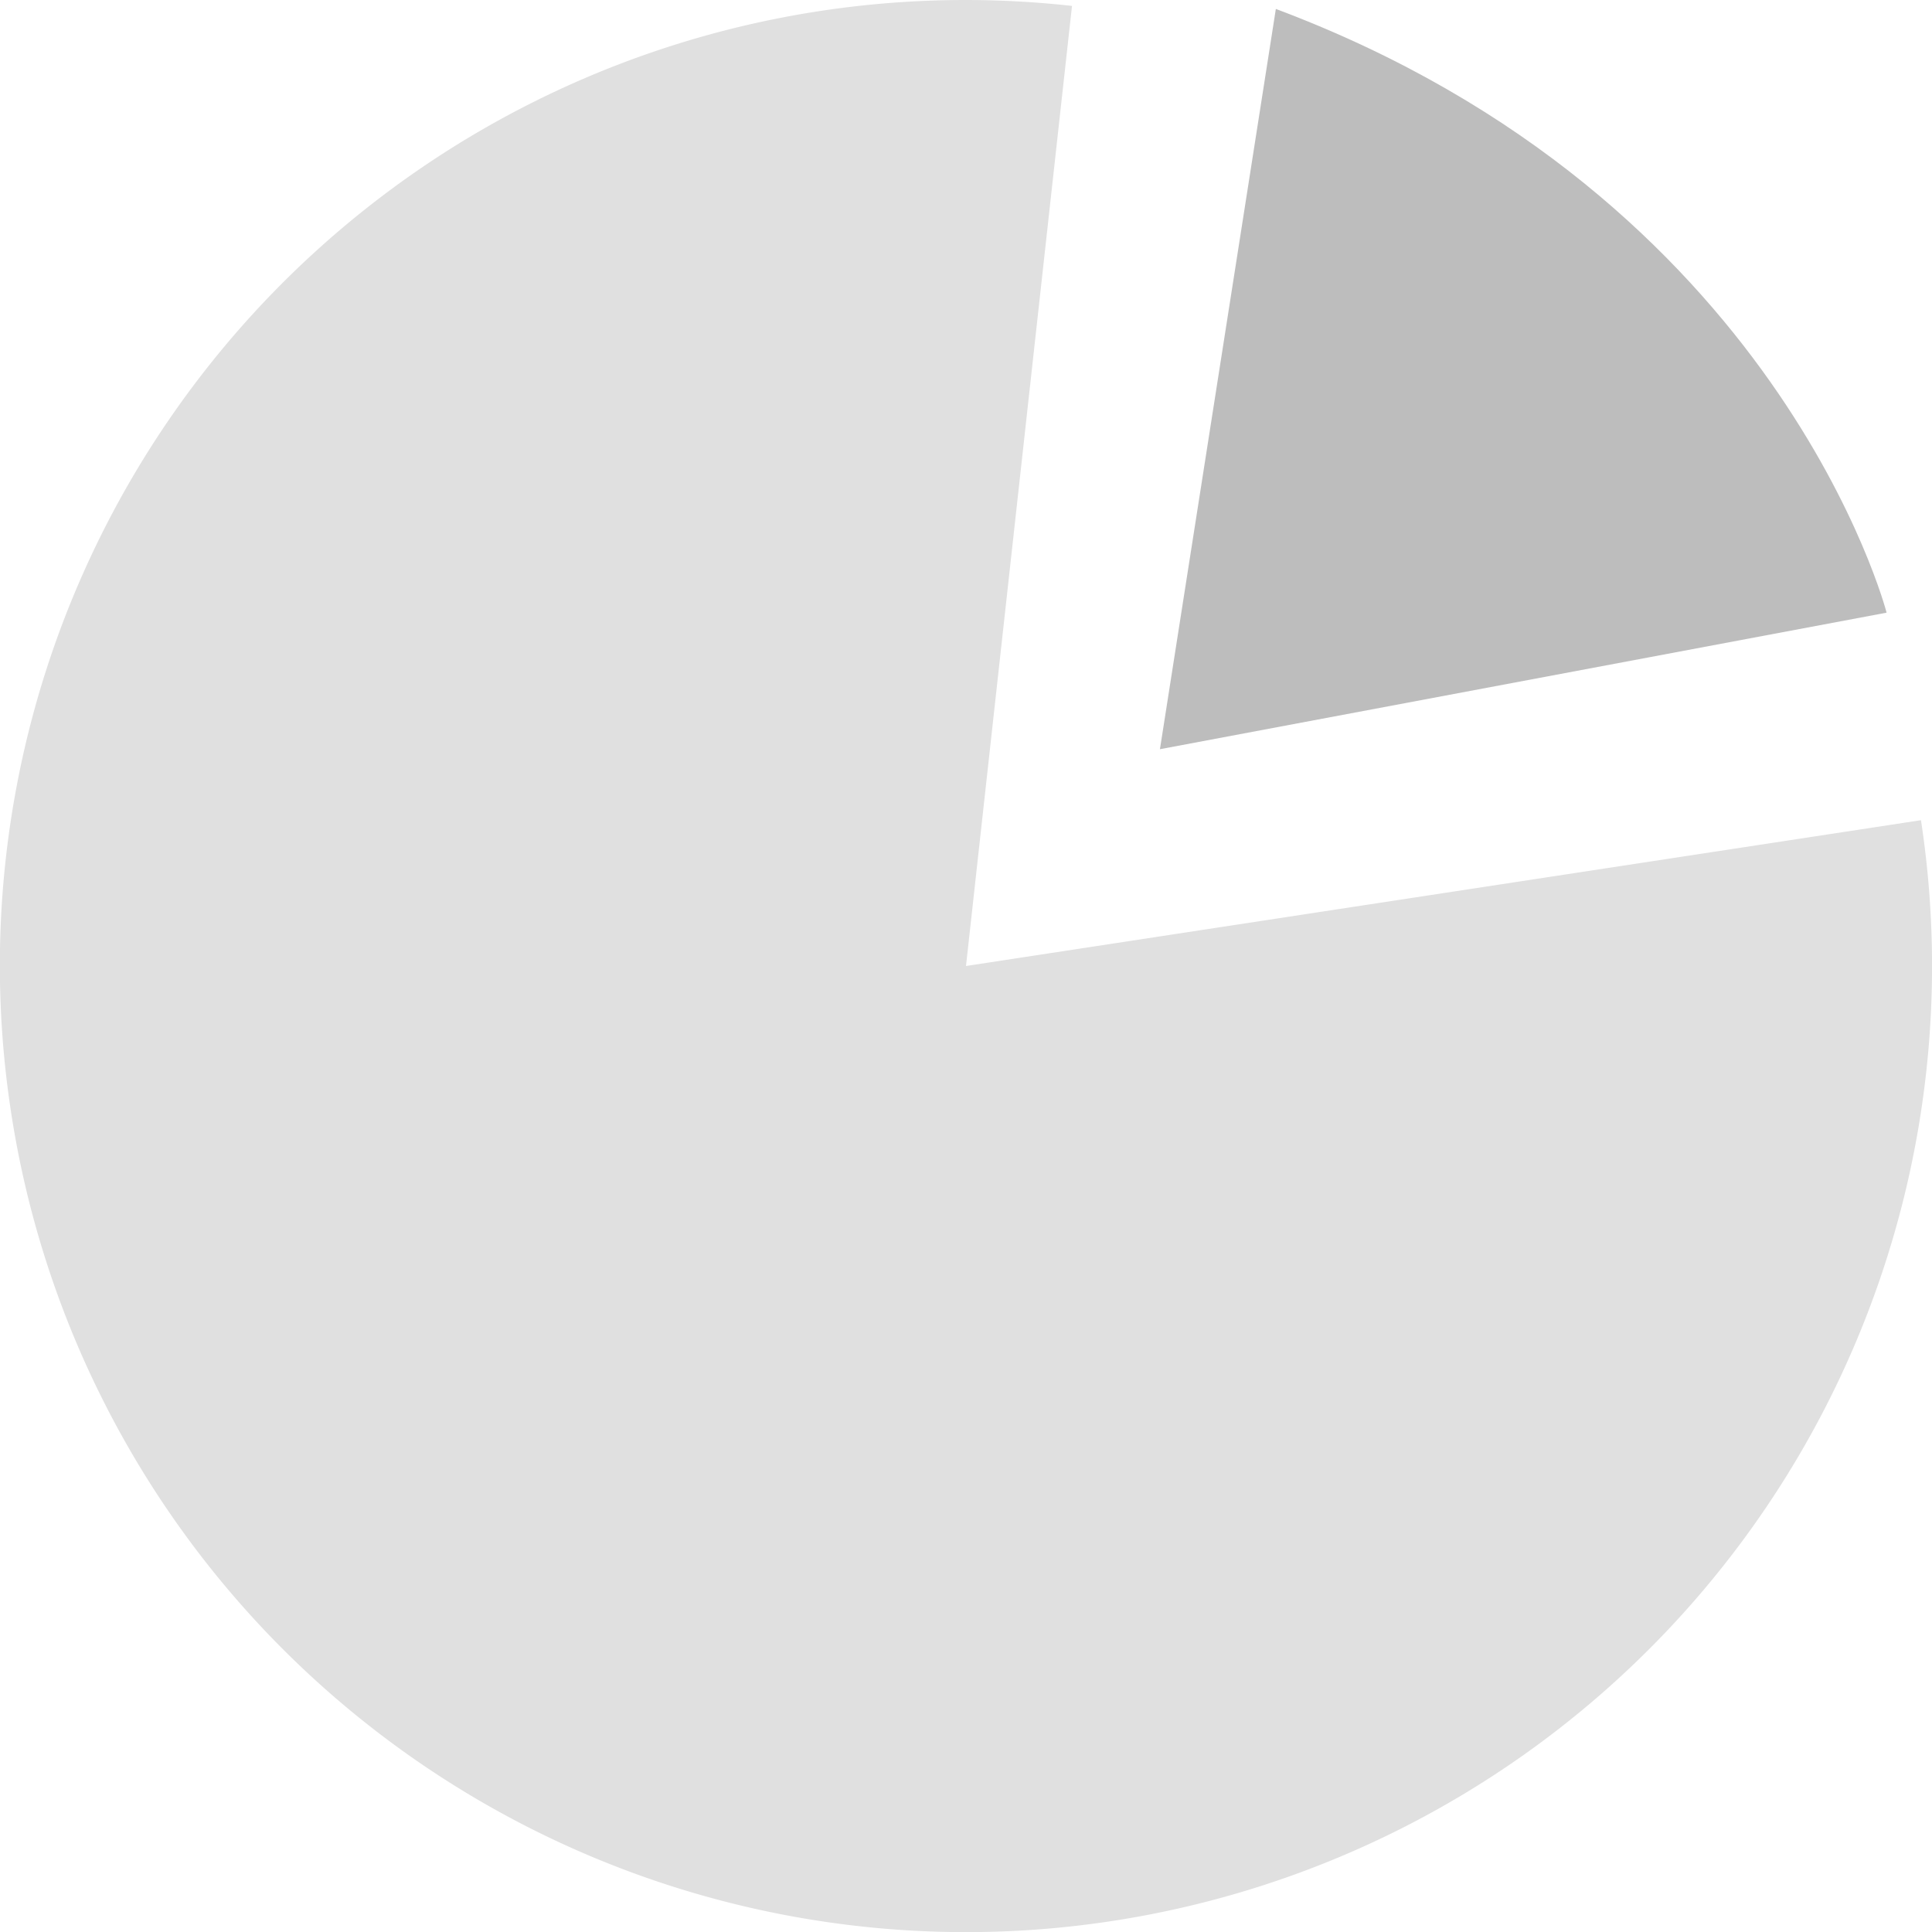
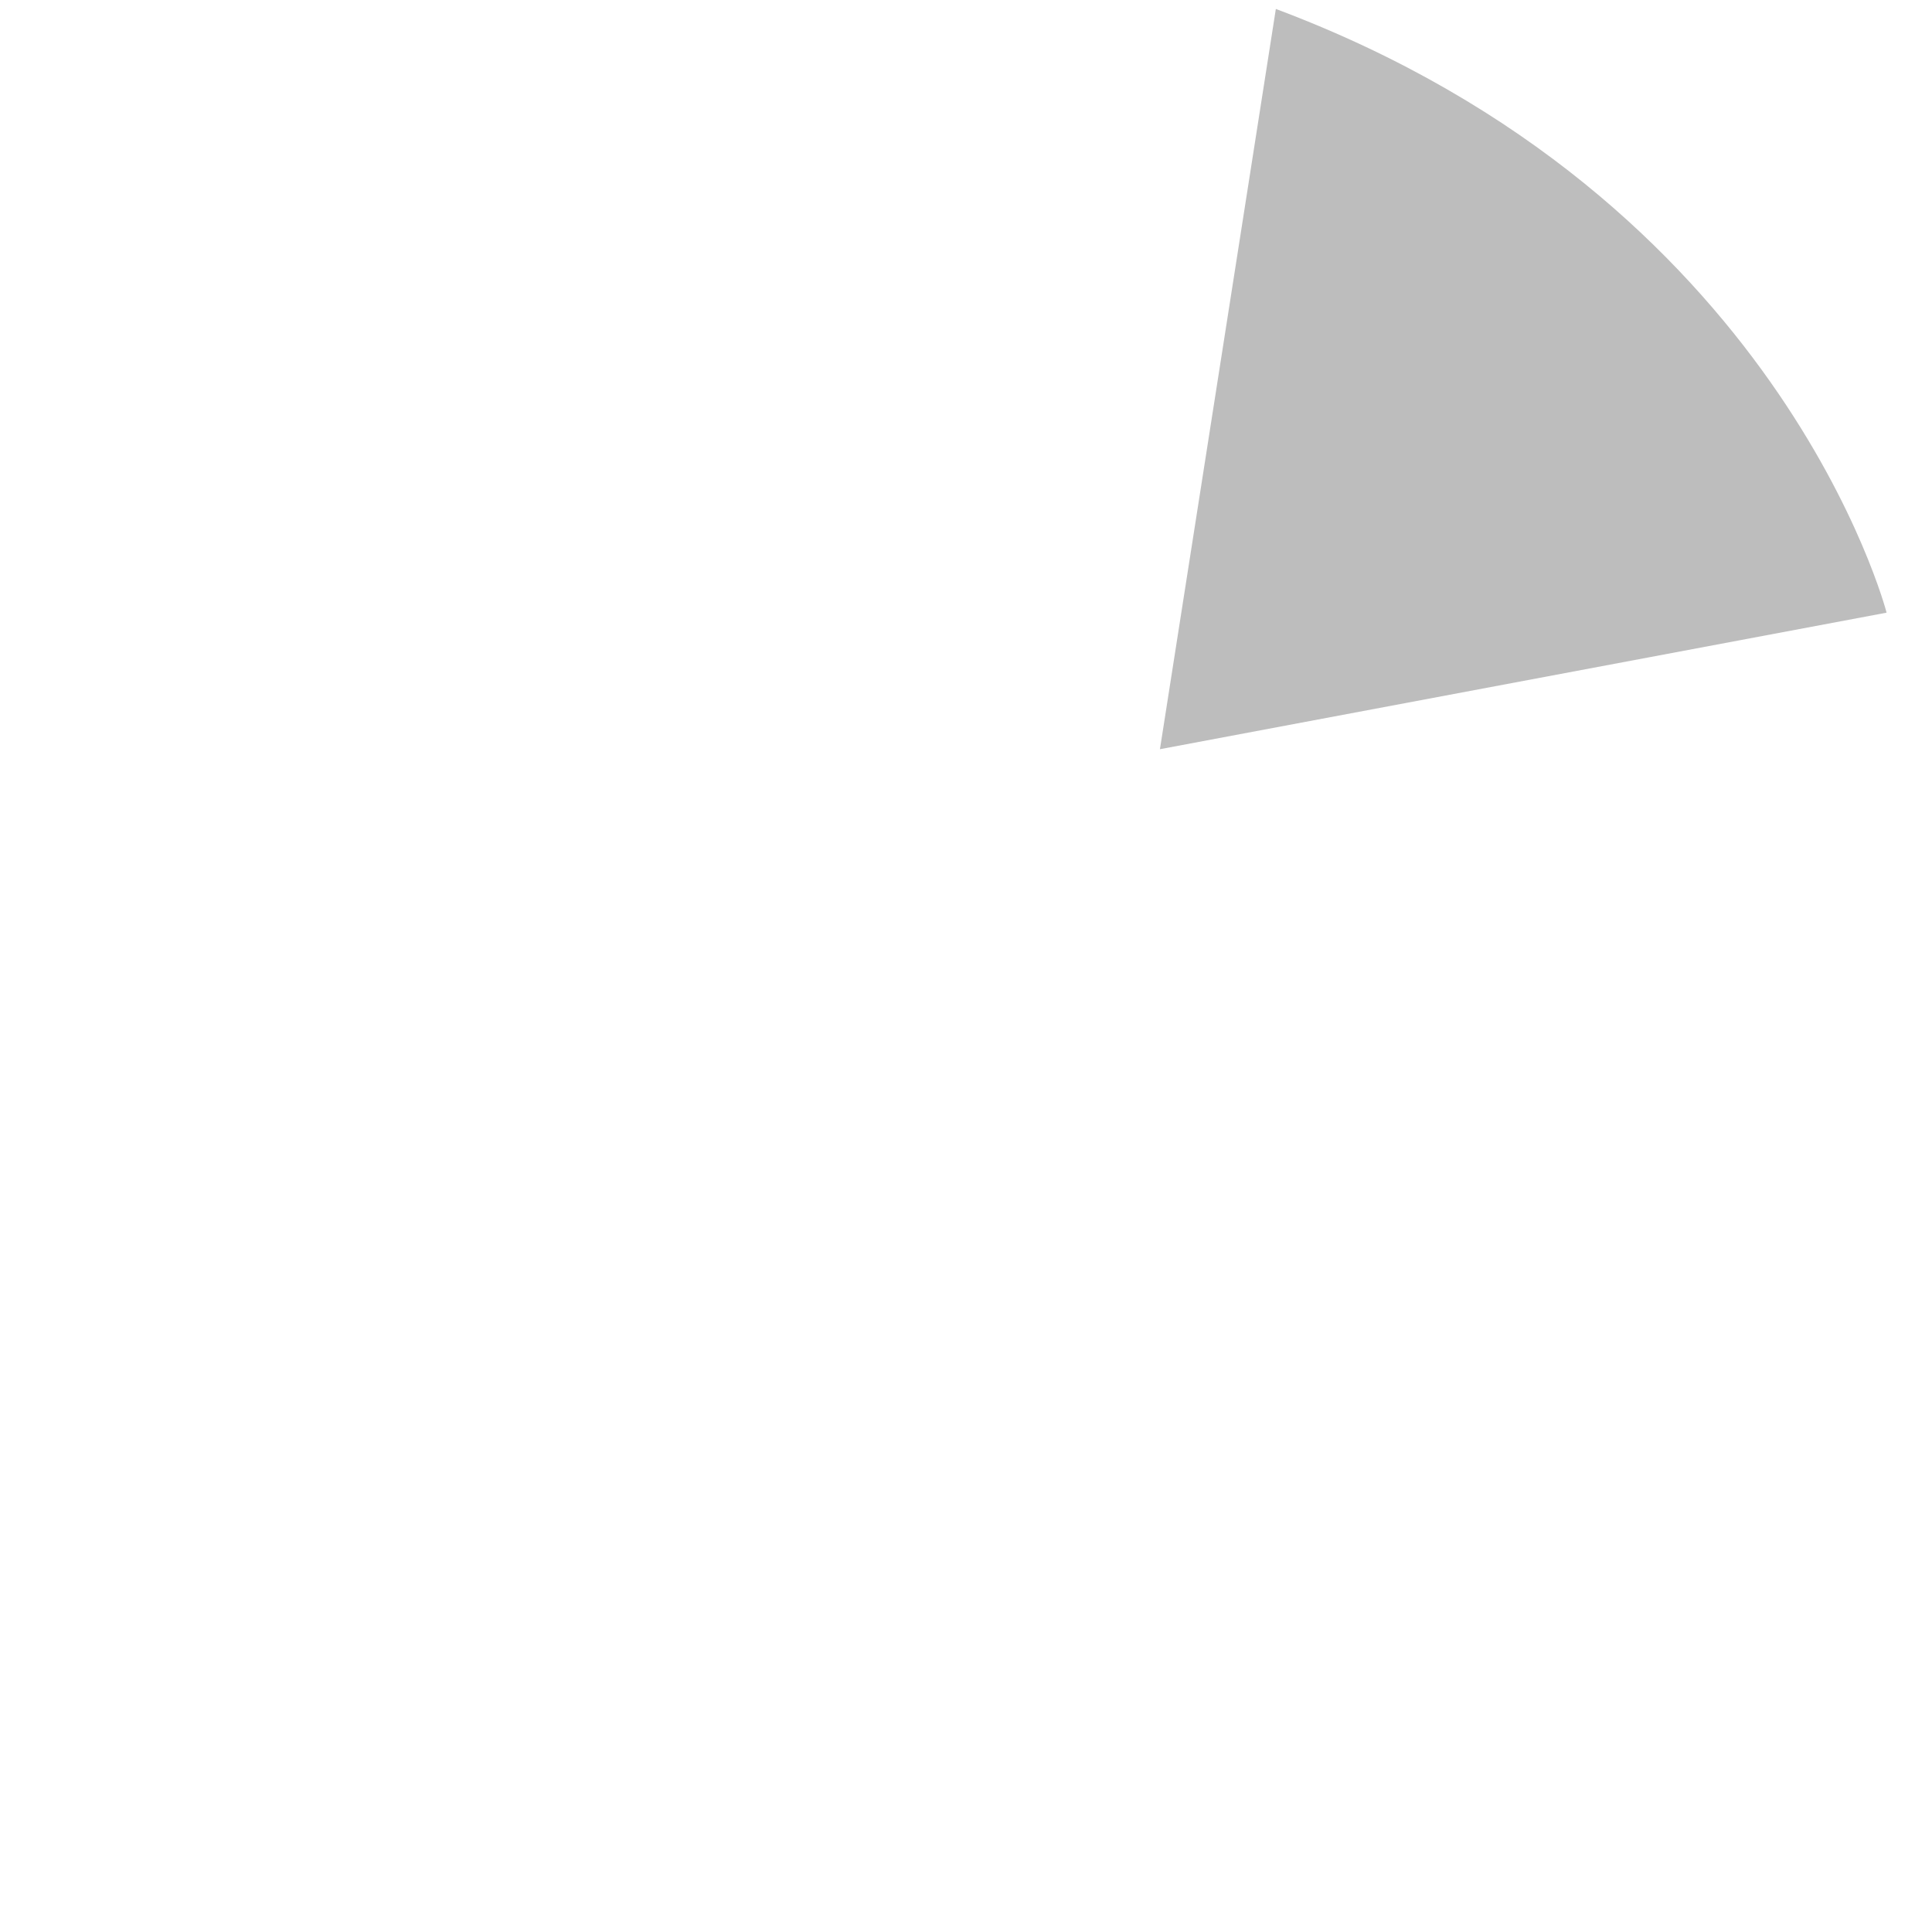
<svg xmlns="http://www.w3.org/2000/svg" viewBox="0 0 120.84 120.84">
  <defs>
    <style>.cls-1{fill:#e0e0e0;}.cls-2{fill:#bdbdbd;}</style>
  </defs>
  <title>Ресурс 14_1</title>
  <g id="Слой_2" data-name="Слой 2">
    <g id="Background_Complete" data-name="Background Complete">
-       <path class="cls-1" d="M60.42,60.42l59.73-9.12A60.42,60.42,0,0,1,.69,69.55,60.39,60.39,0,0,1,67.05.37Z" />
      <path class="cls-2" d="M79.8.56l-7.25,46.3L118,38.32S111.31,12.37,79.8.56Z" />
    </g>
  </g>
</svg>